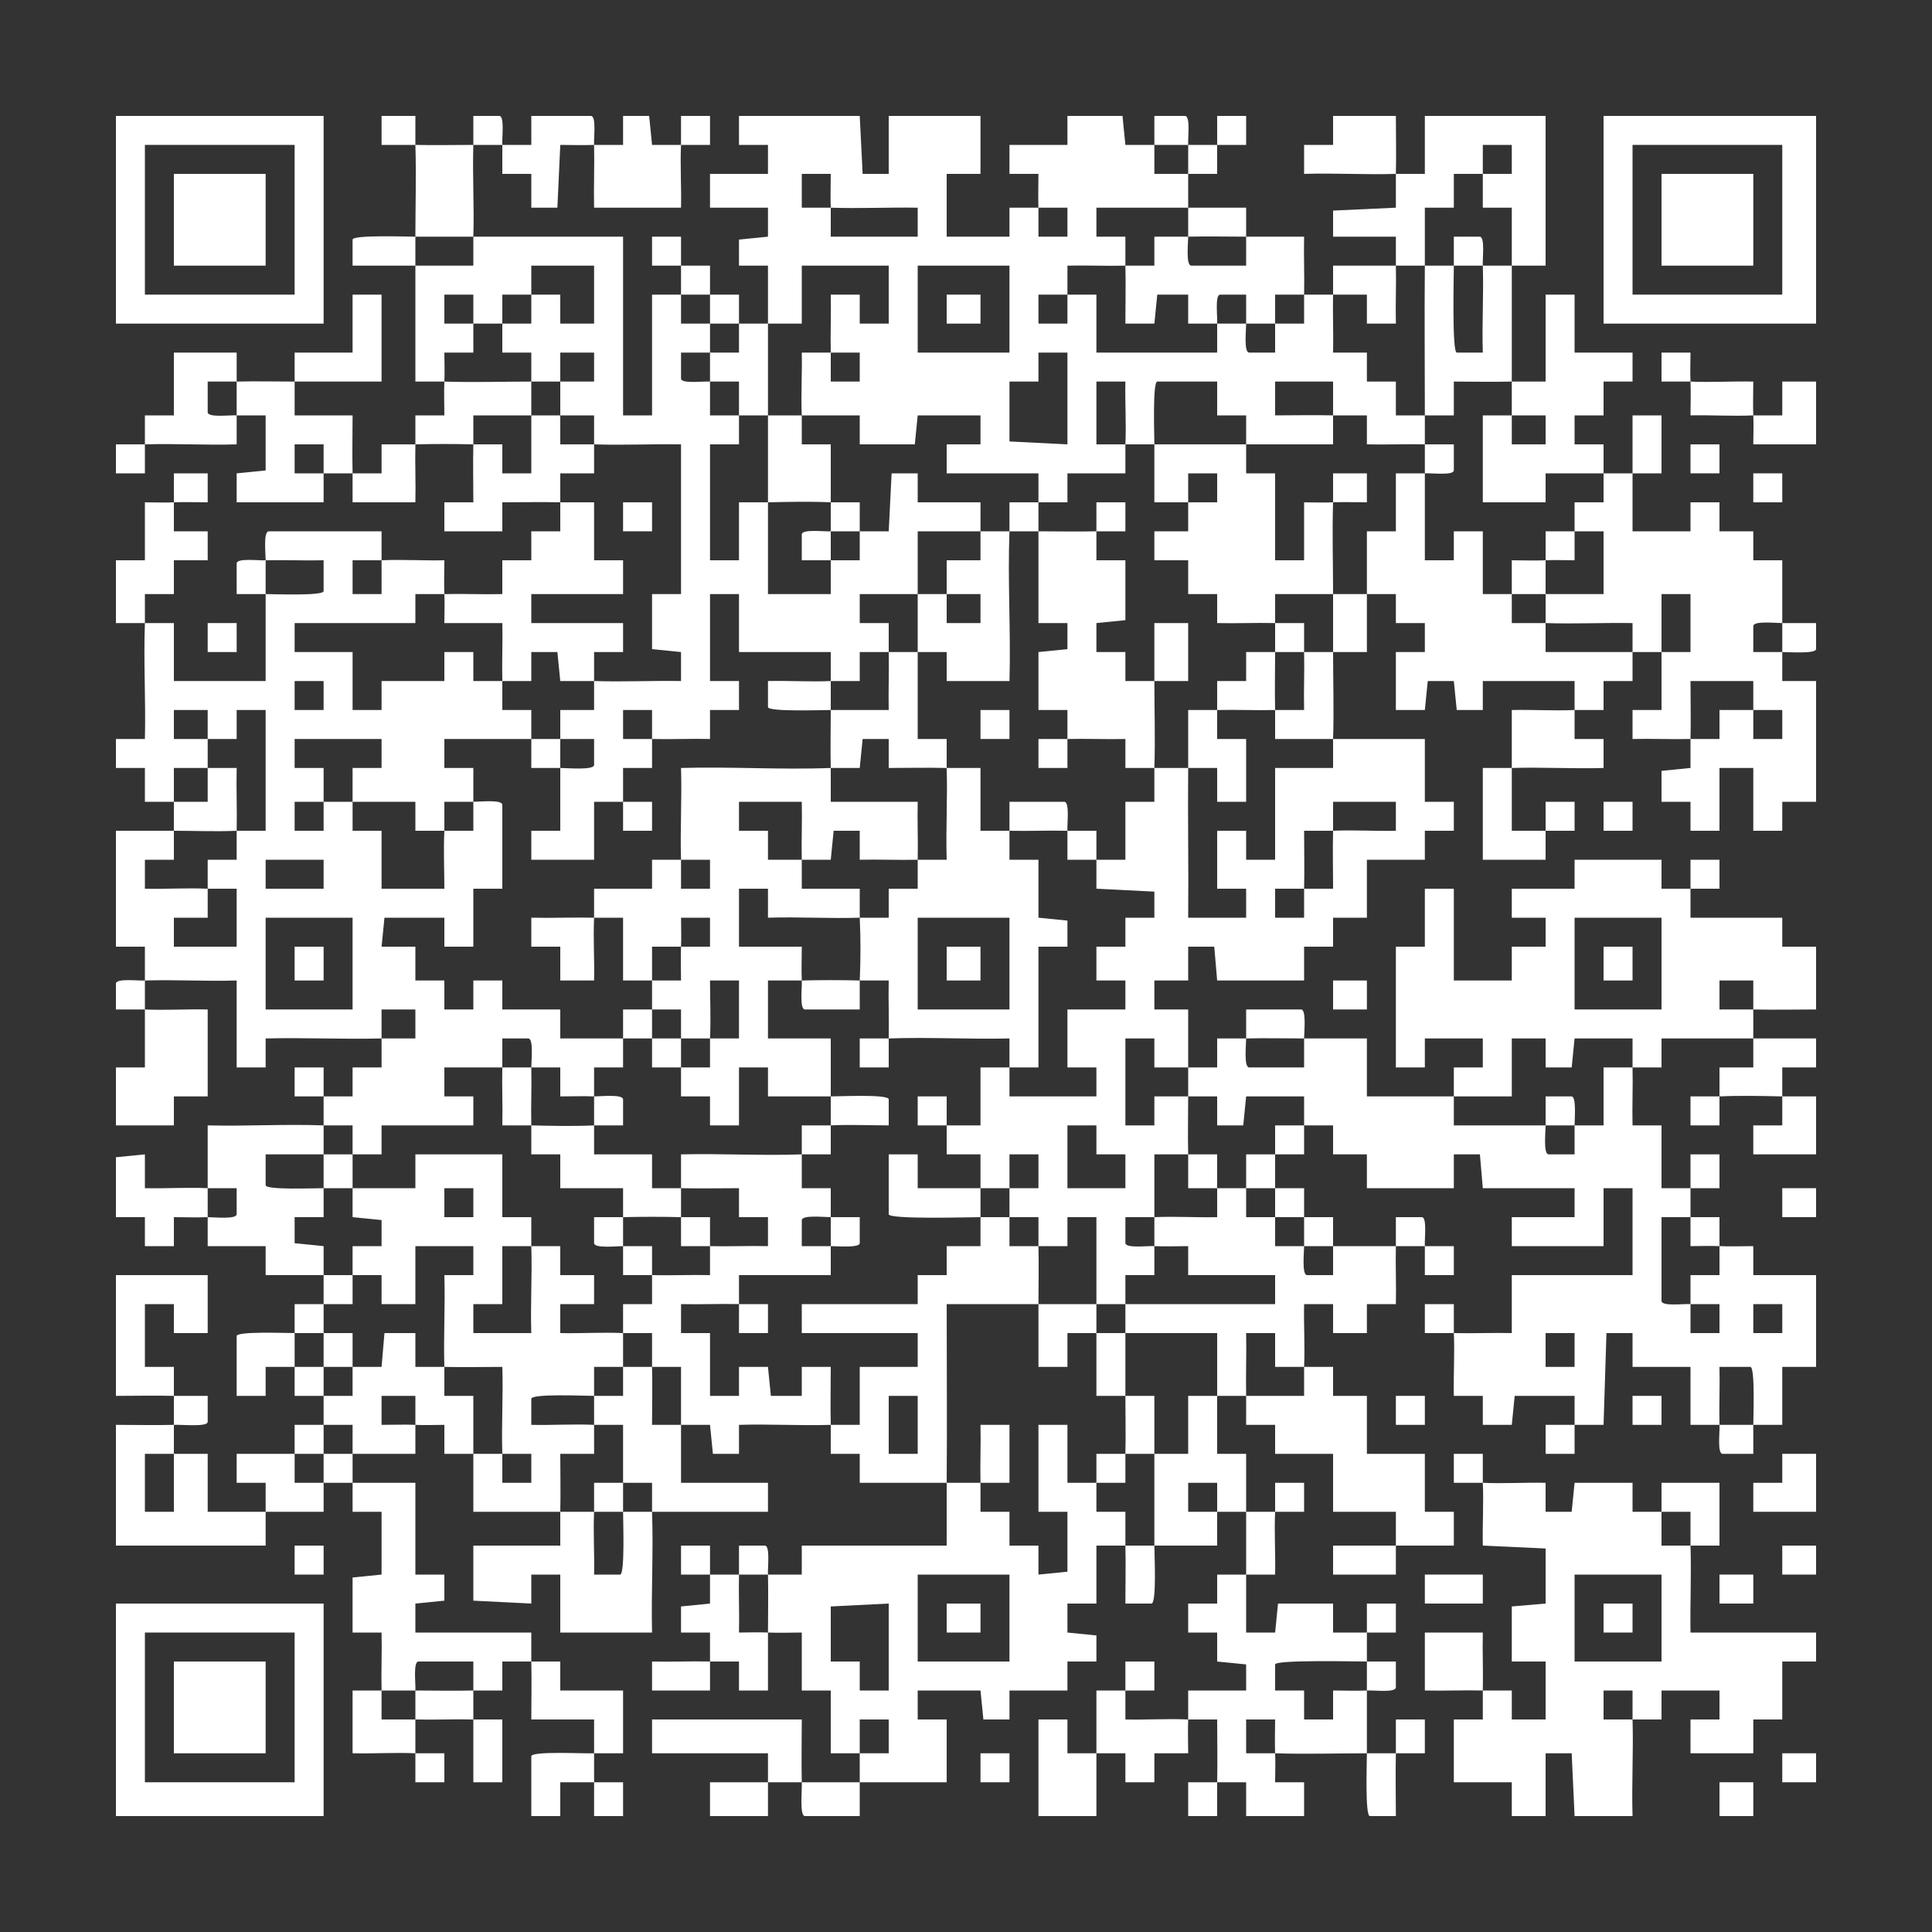
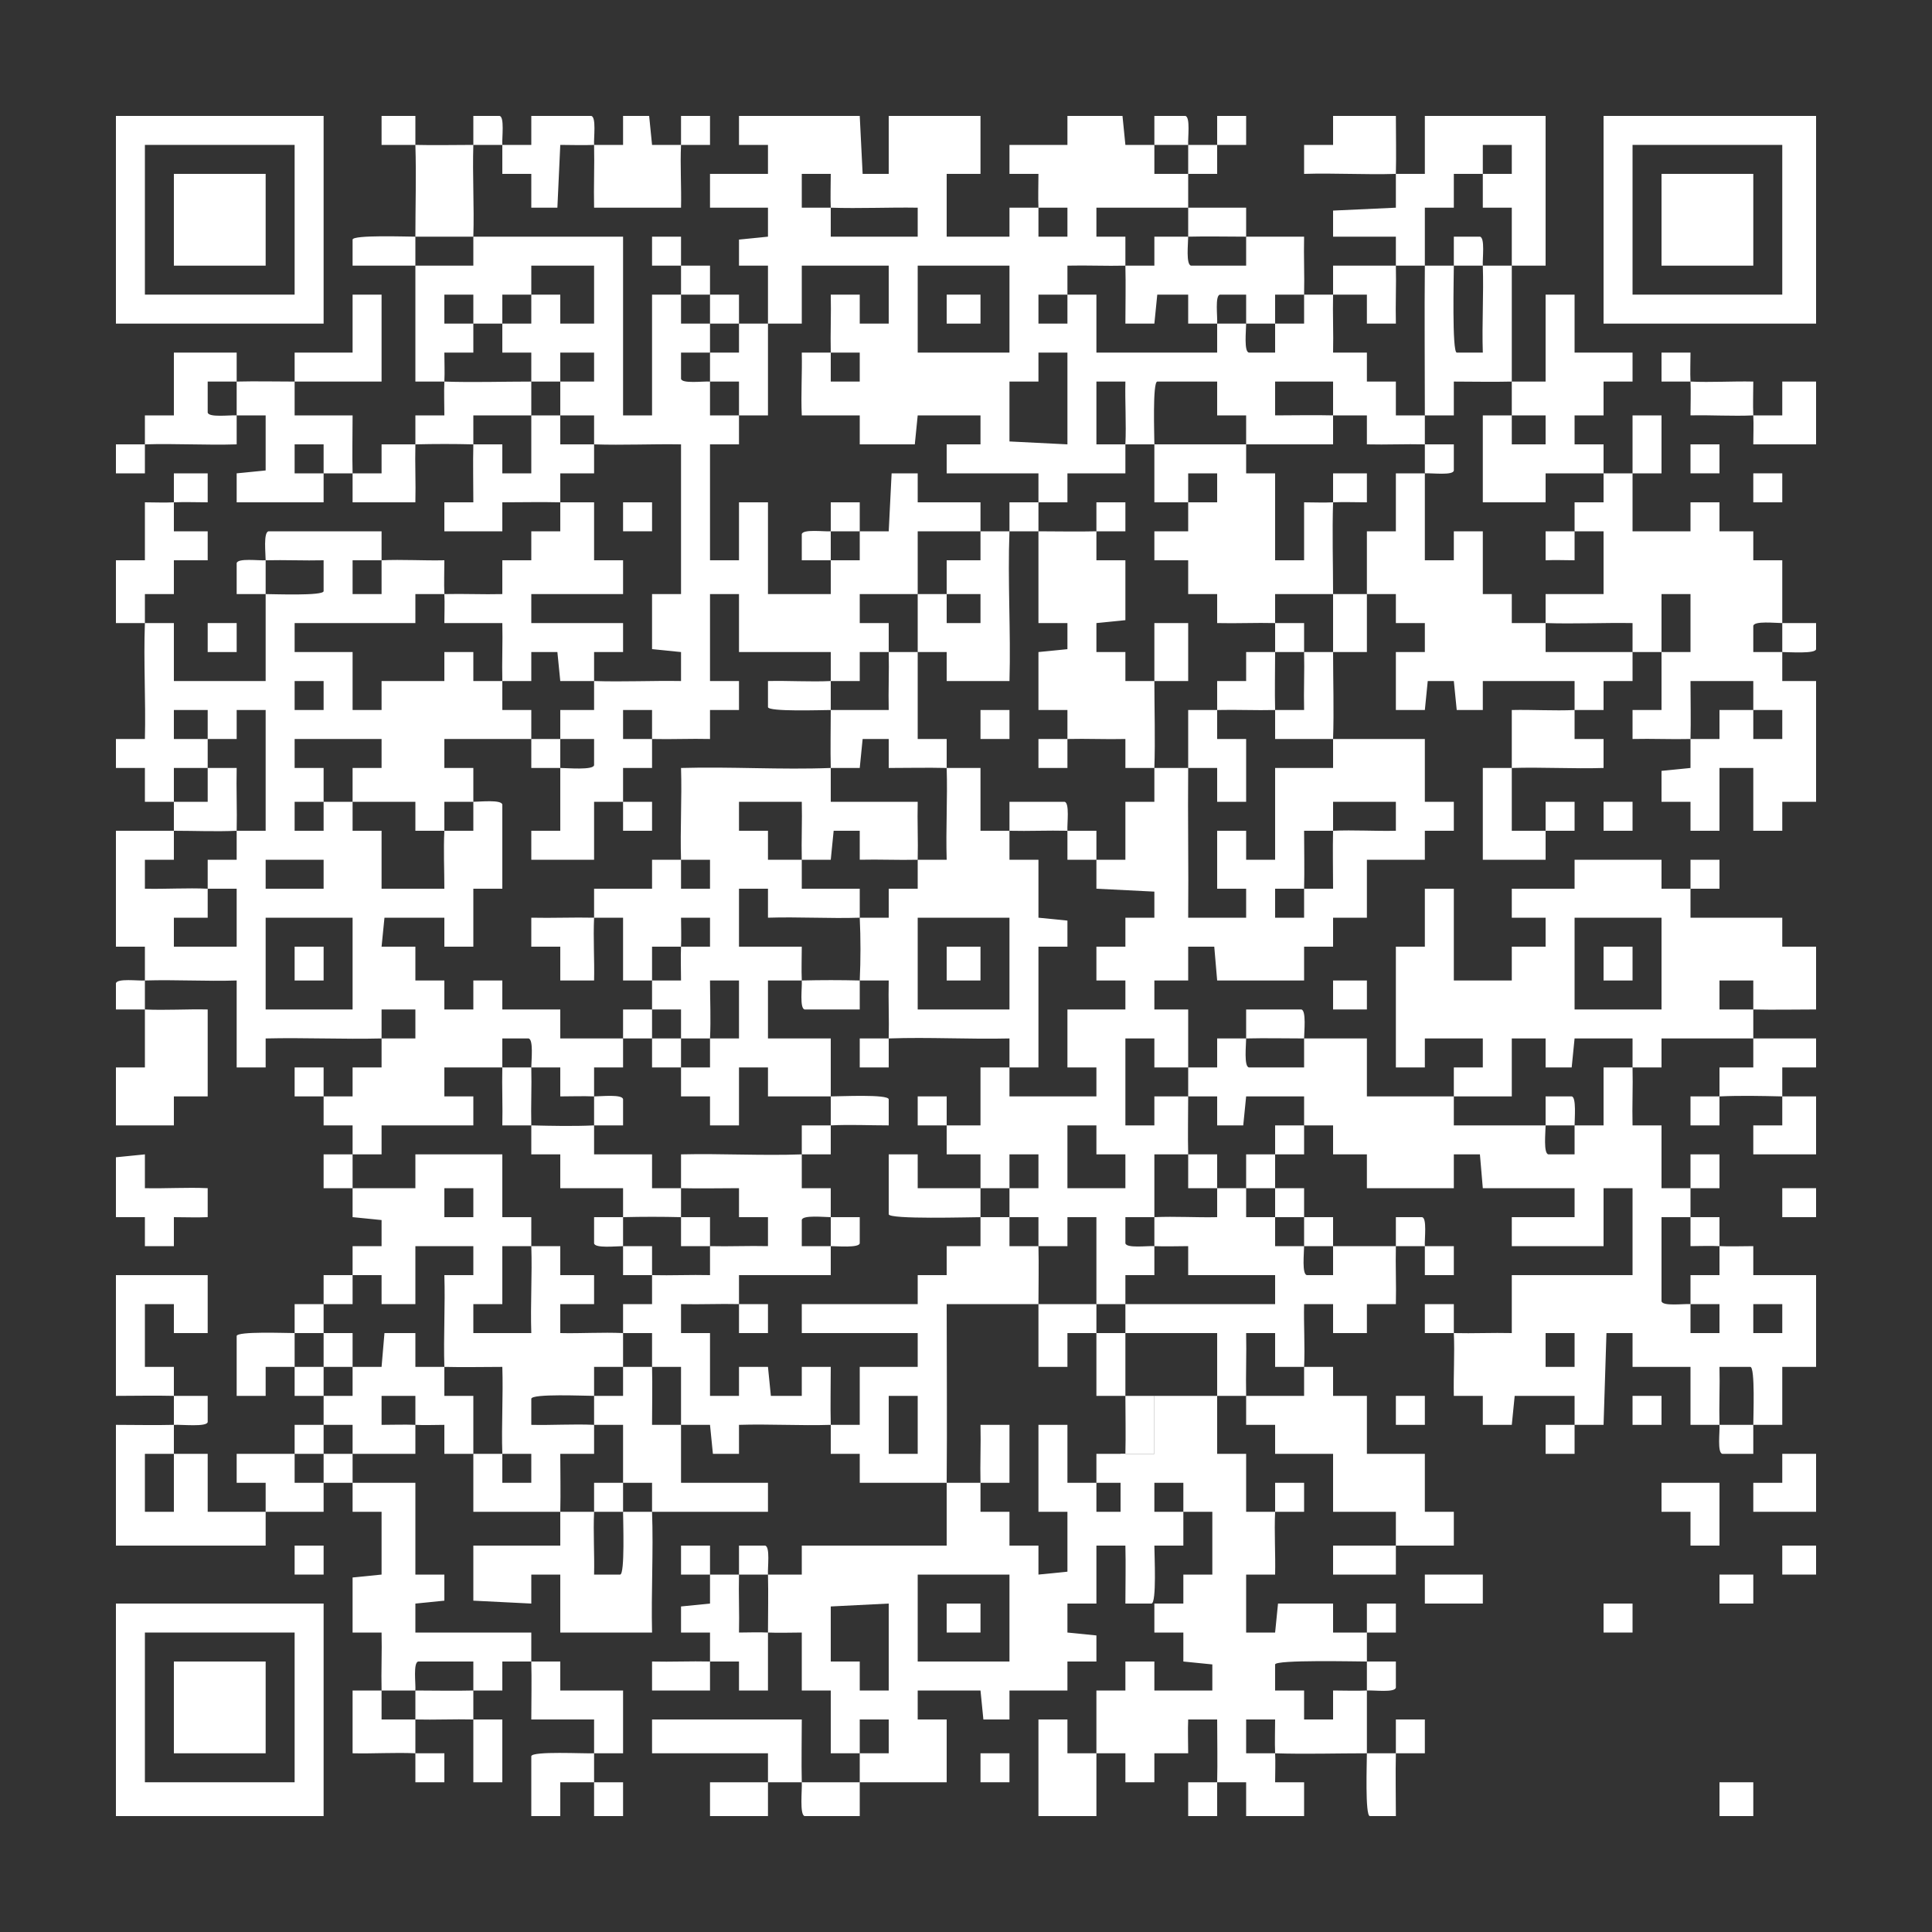
<svg xmlns="http://www.w3.org/2000/svg" id="Layer_1" version="1.1" viewBox="0 0 400 400">
  <rect x="0" y="0" width="400" height="400" fill="#333333" stroke="none" />
  <defs>
    <style>
      .st0 {
        fill: #fff;
      }
    </style>
  </defs>
  <path class="st0" d="M116,153c0,2,0,4,0,6-2,0-4,0-6,0,0-2,0-4,0-6,2,0,4,0,6,0Z" />
  <path class="st0" d="M252,147c0,2,0,4,0,6h6s0,13,0,13h-6s0-7,0-7c-2,0-4,0-6,0,0-4,0-8,0-12,2,0,4,0,6,0Z" />
  <path class="st0" d="M276,153c6.3,0,12.7,0,19,0v13s6,0,6,0v6s-6,0-6,0v6s-12,0-12,0v12s-7,0-7,0v6s-6,0-6,0v7s-18,0-18,0l-.6-7h-5.4s0,7,0,7h-7s0,6,0,6h7c0,4,0,8,0,12-2.3,0-4.7,0-7,0v-6s-6,0-6,0v18h6s0-6,0-6c2.3,0,4.7,0,7,0,0,4-.1,8,0,12-2.3,0-4.7,0-7,0,0,4.3,0,8.7,0,13-2,0-4,0-6,0v5.4c.2,1.1,4.6.5,6,.6,0,2,0,4,0,6h-6c0,2,0,4,0,6-2,0-4,0-6,0,0-6,0-12,0-18h-6s0,6,0,6c-2,0-4,0-6,0,0-2,0-4,0-6-2,0-4,0-6,0,0-2,0-4,0-6,2,0,4,0,6,0v-7s-6,0-6,0c0,2.3,0,4.7,0,7-2,0-4,0-6,0,0-2.3,0-4.7,0-7h-7c0-2,0-4,0-6-2,0-4,0-6,0v-6s6,0,6,0c0,2,0,4,0,6,2.3,0,4.7,0,7,0v-12c2,0,4,0,6,0,0,2,0,4,0,6h18s0-6,0-6h-6s0-12,0-12h12s0-6,0-6h-6s0-7,0-7h6s0-6,0-6h6s0-5.4,0-5.4l-12-.6c0-2,0-4,0-6,2,0,4,0,6,0v-12s6,0,6,0c0-2.3,0-4.7,0-7,2.3,0,4.7,0,7,0-.1,10.3.1,20.7,0,31h12s0-6,0-6h-6s0-12,0-12h6s0,6,0,6h6v-19h12c0-2,0-4,0-6ZM276,172c-2,0-4,0-6,0,0,4,.1,8,0,12-2,0-4,0-6,0v6s6,0,6,0c0-2,0-4,0-6,2,0,4,0,6,0,0-4-.1-8,0-12,4.3-.2,8.7.1,13,0v-6s-13,0-13,0c0,2,0,4,0,6ZM227,233h-6s0,13,0,13h12s0-7,0-7h-6s0-6,0-6Z" />
  <path class="st0" d="M98,350c0,2,0,4,0,6,2,0,4,0,6,0v13s-6,0-6,0c0-4.3,0-8.7,0-13-4-.1-8,.1-12,0,0-2,0-4,0-6,4,0,8,.1,12,0Z" />
  <path class="st0" d="M43,159c2,0,4,0,6,0-.1,4.3.1,8.7,0,13-4.3.2-8.7,0-13,0,0-2,0-4,0-6,2.3,0,4.7,0,7,0,0-2.3,0-4.7,0-7Z" />
  <path class="st0" d="M172,159c0,2.3,0,4.7,0,7h18c-.1,4,.1,8,0,12-4,.1-8-.1-12,0v-6s-5.4,0-5.4,0l-.6,6c-2,0-4,0-6,0-.1-4,.1-8,0-12h-13s0,6,0,6h6s0,6,0,6c2.3,0,4.7,0,7,0,0,2,0,4,0,6h12c0,2,0,4,0,6-6.3.2-12.7-.2-19,0v-6s-6,0-6,0v12s13,0,13,0c0,2.3-.1,4.7,0,7-2.3,0-4.7,0-7,0v12s13,0,13,0c0,4,0,8,0,12-4.3,0-8.7,0-13,0v-6s-6,0-6,0v12s-6,0-6,0v-6s-6,0-6,0c0-2,0-4,0-6,2,0,4,0,6,0,0-2,0-4,0-6,2,0,4,0,6,0v-12s-6,0-6,0c0,4,.2,8,0,12-2,0-4,0-6,0,0-2,0-4,0-6-2,0-4,0-6,0,0-2,0-4,0-6,2,0,4,0,6,0,0-2.3-.1-4.7,0-7,2,0,4,0,6,0v-6s-6,0-6,0c0,2,.1,4,0,6-2,0-4,0-6,0,0,2.3,0,4.7,0,7-2,0-4,0-6,0v-13c-2,0-4,0-6,0-.2,4.3.1,8.7,0,13h-7s0-7,0-7h-6s0-6,0-6c4.3.1,8.7-.1,13,0,0-2,0-4,0-6h12s0-6,0-6c2,0,4,0,6,0,0,2,0,4,0,6h6s0-6,0-6c-2,0-4,0-6,0-.2-6.3.2-12.7,0-19,10.3-.3,20.7.4,31,0Z" />
  <path class="st0" d="M196,159c2.3,0,4.7,0,7,0v13c2,0,4,0,6,0,0,2,0,4,0,6h6s0,12,0,12l6,.6v5.4s-6,0-6,0v25c-2,0-4,0-6,0,0-2,0-4,0-6-8.3.2-16.7-.3-25,0,0,2,0,4,0,6h-6s0-6,0-6c2,0,4,0,6,0,.1-4-.1-8,0-12-2,0-4,0-6,0,.2-4.3.2-8.7,0-13,2,0,4,0,6,0v-6s6,0,6,0c0-2,0-4,0-6,2,0,4,0,6,0-.2-6.3.2-12.7,0-19ZM209,190h-19v19h19v-19Z" />
  <path class="st0" d="M172,141c0,2,0,4,0,6-1.8,0-12.9.4-13-.6v-5.4c4.3-.1,8.7.2,13,0Z" />
  <path class="st0" d="M209,172c0-2,0-4,0-6h11.4c1.1.2.5,4.6.6,6-4-.1-8,.1-12,0Z" />
  <path class="st0" d="M79,350c0,2,0,4,0,6,2.3,0,4.7,0,7,0,0,2.3,0,4.7,0,7,2,0,4,0,6,0v6s-6,0-6,0c0-2,0-4,0-6-4.3-.2-8.7.1-13,0v-13c2,0,4,0,6,0Z" />
  <path class="st0" d="M283,344c2,0,4,0,6,0v5.4c-.2,1.1-4.6.5-6,.6,0-2,0-4,0-6Z" />
  <path class="st0" d="M86,30c-2.3,0-4.7,0-7,0v-6s7,0,7,0c0,2,0,4,0,6,4,.1,8,0,12,0,0-2,0-4,0-6h5.4c1.1.1.5,4.6.6,6,2,0,4,0,6,0v-6s12.4,0,12.4,0c1.1.2.5,4.6.6,6,2,0,4,0,6,0v-6s5.4,0,5.4,0l.6,6c2,0,4,0,6,0,0-2,0-4,0-6h6s0,6,0,6c-2,0-4,0-6,0-.2,4.3.1,8.7,0,13h-18c-.1-4.3.1-8.7,0-13-2.3.1-4.7,0-7,0l-.6,13h-5.4s0-7,0-7h-6c0-2,0-4,0-6-2,0-4,0-6,0-.2,6.3.2,12.7,0,19-4,0-8,0-12,0,0-6.3.2-12.7,0-19Z" />
  <path class="st0" d="M276,135c0,6,.2,12,0,18-4,0-8,0-12,0,0-2,0-4,0-6,2,0,4,0,6,0-.1-4,.1-8,0-12,2,0,4,0,6,0Z" />
  <path class="st0" d="M221,172c2,0,4,0,6,0,0,2,0,4,0,6-2,0-4,0-6,0,0-2,0-4,0-6Z" />
  <path class="st0" d="M159,67c0-4,0-8,0-12h-6s0-5.4,0-5.4l6-.6v-6s-12,0-12,0v-7h12s0-6,0-6h-6s0-6,0-6h25l.6,12h5.4s0-12,0-12h19v12s-7,0-7,0v13s13,0,13,0v-6c2,0,4,0,6,0,0,2,0,4,0,6h6s0-6,0-6c-2,0-4,0-6,0-.1-2.3,0-4.7,0-7h-6s0-6,0-6h12s0-6,0-6h11.4s.6,6,.6,6c2,0,4,0,6,0,0,2,0,4,0,6,2.3,0,4.7,0,7,0,0,2.3,0,4.7,0,7-6.3,0-12.7,0-19,0v6s6,0,6,0c0,2,0,4,0,6-4,.1-8-.1-12,0,0,2,0,4,0,6-2,0-4,0-6,0v6s6,0,6,0c0-2,0-4,0-6,2,0,4,0,6,0v12s25,0,25,0c0-2,0-4,0-6,2,0,4,0,6,0,0,1.4-.5,5.9.6,6h5.4c0-2,0-4,0-6,2,0,4,0,6,0,0-2,0-4,0-6,2,0,4,0,6,0-.1,4,.1,8,0,12h7s0,6,0,6h6s0,7,0,7c2,0,4,0,6,0,0,2,0,4,0,6-4-.1-8,.1-12,0v-6c-2.3,0-4.7,0-7,0,0-2.3,0-4.7,0-7h-12s0,7,0,7c4,0,8-.1,12,0,0,2,0,4,0,6-6,0-12,0-18,0,0-2,0-4,0-6h-6s0-7,0-7h-12.4c-1,.1-.6,11.2-.6,13-2,0-4,0-6,0,.2-4.3-.1-8.7,0-13h-6s0,13,0,13c2,0,4,0,6,0,0,2,0,4,0,6h-12s0,6,0,6c-2,0-4,0-6,0,0-2,0-4,0-6h-19s0-6,0-6h7s0-6,0-6h-13s-.6,6-.6,6h-11.4s0-6,0-6c-4,0-8,0-12,0-.2-4.3.1-8.7,0-13,2,0,4,0,6,0,0,2,0,4,0,6h6s0-6,0-6c-2,0-4,0-6,0-.1-4,.1-8,0-12h6s0,6,0,6h6s0-12,0-12h-18v12c-2.3,0-4.7,0-7,0ZM172,43c-.1-2.3,0-4.7,0-7h-6s0,7,0,7c2,0,4,0,6,0,0,2,0,4,0,6h18s0-6,0-6c-6-.1-12,.2-18,0ZM209,55h-19v18h19v-18ZM221,73h-6s0,6,0,6h-6s0,12.4,0,12.4l12,.6v-19Z" />
  <path class="st0" d="M301,227c0-2,0-4,0-6h6s0-6,0-6h-12s0,6,0,6h-6v-25h6s0-12,0-12h6v19h12s0-7,0-7h7s0-6,0-6h-7s0-6,0-6h13s0-6,0-6h18v6c2,0,4,0,6,0,0-2,0-4,0-6h6s0,6,0,6c-2,0-4,0-6,0,0,2,0,4,0,6h19s0,6,0,6h7s0,13,0,13c-4.3,0-8.7.1-13,0,0-2,0-4,0-6h-7s0,6,0,6c2.3,0,4.7,0,7,0,0,2,0,4,0,6,4.3,0,8.7,0,13,0v6s-7,0-7,0c0,2,0,4,0,6,2.3,0,4.7,0,7,0v12s-13,0-13,0v-6s6,0,6,0c0-2,0-4,0-6-4.3-.1-8.7-.2-13,0,0,2,0,4,0,6h-6s0-6,0-6c2,0,4,0,6,0,0-2,0-4,0-6h7c0-2,0-4,0-6-6.3,0-12.7,0-19,0v6c-2,0-4,0-6,0,0-2,0-4,0-6h-12s-.6,6-.6,6h-5.4s0-6,0-6h-7s0,12,0,12c-4,0-8,0-12,0ZM344,190h-18v19h18v-19Z" />
  <path class="st0" d="M264,135c0,4-.1,8,0,12-4,.1-8-.1-12,0,0-2,0-4,0-6h6s0-6,0-6c2,0,4,0,6,0Z" />
  <path class="st0" d="M239,30c0-2,0-4,0-6h6.4c1.1.2.5,4.6.6,6-2.3,0-4.7,0-7,0Z" />
  <path class="st0" d="M239,320c0,1.9.5,11.9-.6,12h-5.4c0-4,.1-8,0-12,2,0,4,0,6,0Z" />
  <path class="st0" d="M153,326c0-2,0-4,0-6h5.4c1.1.2.5,4.6.6,6-2,0-4,0-6,0Z" />
  <path class="st0" d="M147,326c-2,0-4,0-6,0v-6s6,0,6,0c0,2,0,4,0,6,2,0,4,0,6,0-.1,4,.1,8,0,12,2,0,4-.1,6,0,0,4,0,8,0,12h-6s0-6,0-6c-2,0-4,0-6,0,0,2,0,4,0,6h-12s0-6,0-6c4,.1,8-.1,12,0,0-2,0-4,0-6h-6s0-5.4,0-5.4l6-.6c0-2,0-4,0-6Z" />
  <path class="st0" d="M252,30c0-2,0-4,0-6h6s0,6,0,6c-2,0-4,0-6,0,0,2,0,4,0,6-2,0-4,0-6,0,0-2,0-4,0-6,2,0,4,0,6,0Z" />
  <path class="st0" d="M289,36c-6.3.2-12.7-.2-19,0v-6s6,0,6,0v-6s13,0,13,0c0,4,.1,8,0,12,2,0,4,0,6,0v-12s25,0,25,0v31c-2.3,0-4.7,0-7,0,0-4,0-8,0-12h-6c0-2.3,0-4.7,0-7,2,0,4,0,6,0v-6s-6,0-6,0c0,2,0,4,0,6-2,0-4,0-6,0v7s-6,0-6,0c0,4,0,8,0,12-2,0-4,0-6,0,0-2,0-4,0-6h-13s0-5.4,0-5.4l13-.6c0-2.3,0-4.7,0-7Z" />
  <path class="st0" d="M190,135c0,6,0,12,0,18h6c0,2,0,4,0,6-4-.1-8,0-12,0v-6s-5.4,0-5.4,0l-.6,6c-2,0-4,0-6,0-.1-4,0-8,0-12,4,0,8,0,12,0-.1-4,.1-8,0-12,2,0,4,0,6,0Z" />
  <path class="st0" d="M369,129c2.3,0,4.7,0,7,0v5.4c-.1,1-5.6.6-7,.6,0-2,0-4,0-6Z" />
  <path class="st0" d="M178,203c0,2,0,4,0,6h-11.4c-1.1-.2-.5-4.6-.6-6,4-.1,8.1-.1,12,0Z" />
  <path class="st0" d="M123,313c-.2,4.3.1,8.7,0,13h5.4c1-.1.6-11.1.6-13,2,0,4,0,6,0,.3,8.3-.2,16.7,0,25h-19v-12s-6,0-6,0v6s-12-.6-12-.6v-11.4s18,0,18,0c0-2.3,0-4.7,0-7,2.3,0,4.7,0,7,0Z" />
  <path class="st0" d="M135,209c0,2,0,4,0,6-2,0-4,0-6,0,0-2,0-4,0-6,2,0,4,0,6,0Z" />
  <path class="st0" d="M264,129c2,0,4,0,6,0,0,2,0,4,0,6-2,0-4,0-6,0,0-2,0-4,0-6Z" />
  <path class="st0" d="M258,215c0-2,0-4,0-6h11.4c1.1.1.6,4.7.6,6-4,0-8-.1-12,0Z" />
  <path class="st0" d="M129,307c0,2,0,4,0,6-2,0-4,0-6,0,0-2,0-4,0-6,2,0,4,0,6,0Z" />
  <path class="st0" d="M283,123c0,4,0,8,0,12-2.3,0-4.7,0-7,0,0-4,0-8,0-12,2.3,0,4.7,0,7,0Z" />
  <path class="st0" d="M141,215c0,2,0,4,0,6-2,0-4,0-6,0,0-2,0-4,0-6,2,0,4,0,6,0Z" />
-   <path class="st0" d="M320,116c0,2.3,0,4.7,0,7-2.3,0-4.7,0-7,0,0-2.3,0-4.7,0-7,2.3,0,4.7.1,7,0Z" />
  <path class="st0" d="M258,215c0,1.3-.5,5.9.6,6h11.4c0-2,0-4,0-6,4.3,0,8.7,0,13,0v12c6,0,12,0,18,0,0,2,0,4,0,6,6.3,0,12.7,0,19,0,0,1.3-.5,5.9.6,6h5.4c0-2,0-4,0-6,2,0,4,0,6,0v-12c2,0,4,0,6,0,.1,4-.1,8,0,12h6s0,13,0,13c2,0,4,0,6,0,0-2.3,0-4.7,0-7h6s0,7,0,7c-2,0-4,0-6,0,0,2,0,4,0,6-2,0-4,0-6,0v17.4c.2,1.1,4.6.5,6,.6,0,2,0,4,0,6h6s0-6,0-6c-2,0-4,0-6,0,0-2,0-4,0-6h6c0-2,0-4,0-6,2.3.1,4.7,0,7,0v6s13,0,13,0v19h-7s0,12,0,12c-2,0-4,0-6,0,0-1.7.4-11.9-.6-12h-6.4c.1,4-.1,8,0,12-2,0-4,0-6,0v-12s-12,0-12,0v-7s-5.4,0-5.4,0l-.6,19c-2,0-4,0-6,0,0,2,0,4,0,6h-6s0-6,0-6c2,0,4,0,6,0,0-2,0-4,0-6h-12.4s-.6,6-.6,6h-6s0-6,0-6h-6c-.1-4.3.2-8.7,0-13-2,0-4,0-6,0v-6s6,0,6,0c0,2,0,4,0,6,4,.1,8-.1,12,0v-12s25,0,25,0v-18h-6s0,12,0,12h-19v-6s13,0,13,0v-6h-19l-.6-7h-5.4s0,7,0,7h-18v-7s-7,0-7,0v-6c-2,0-4,0-6,0,0-2,0-4,0-6h-12s-.6,6-.6,6h-5.4s0-6,0-6c-2,0-4,0-6,0,0-2,0-4,0-6,2,0,4,0,6,0v-6c2,0,4,0,6,0ZM369,270h-6v6h6v-6ZM326,276h-6v7h6v-7Z" />
  <path class="st0" d="M55,116c0,2.3,0,4.7,0,7-2,0-4,0-6,0v-6.4c.2-1.1,4.6-.5,6-.6Z" />
  <path class="st0" d="M326,110c0,2,0,4,0,6-2,0-4-.1-6,0,0-2,0-4,0-6,2,0,4,0,6,0Z" />
  <path class="st0" d="M209,110c-.4,10.3.3,20.7,0,31h-13s0-6,0-6c-2,0-4,0-6,0,0-4,0-8,0-12,2,0,4,0,6,0,0,2,0,4,0,6h7s0-6,0-6c-2.3,0-4.7,0-7,0,0-2.3,0-4.7,0-7h7c0-2,0-4,0-6,2,0,4,0,6,0Z" />
  <path class="st0" d="M110,221c.1,4-.1,8,0,12-2,0-4,0-6,0,.1-4-.1-8,0-12,2,0,4,0,6,0Z" />
  <path class="st0" d="M172,110c0,2,0,4,0,6-2,0-4,0-6,0v-5.4c.2-1.1,4.6-.5,6-.6Z" />
  <path class="st0" d="M123,227c1.4,0,5.9-.5,6,.6v5.4c-2,0-4,0-6,0,0-2,0-4,0-6Z" />
  <path class="st0" d="M172,227c1.9,0,11.9-.5,12,.6v5.4c-4,0-8-.2-12,0,0-2,0-4,0-6Z" />
  <path class="st0" d="M227,110c0-2,0-4,0-6h6s0,6,0,6c-2,0-4,0-6,0,0,2,0,4,0,6h6s0,12.4,0,12.4l-6,.6v6s6,0,6,0v6c2,0,4,0,6,0,0-4,0-8,0-12h7s0,12,0,12c-2.3,0-4.7,0-7,0,0,6,.2,12,0,18-2,0-4,0-6,0v-6c-4,.1-8-.1-12,0,0,2,0,4,0,6h-6s0-6,0-6c2,0,4,0,6,0,0-2,0-4,0-6h-6s0-12,0-12l6-.6v-5.4s-6,0-6,0c0-6.3,0-12.7,0-19,4,0,8,.1,12,0Z" />
  <path class="st0" d="M320,233c0-2,0-4,0-6h5.4c1,.1.6,4.7.6,6-2,0-4,0-6,0Z" />
-   <path class="st0" d="M67,233c0,2,0,4,0,6-4,0-8,0-12,0v6.4c.1,1,10.1.6,12,.6,0,2,0,4,0,6h-6s0,5.4,0,5.4l6,.6c0,2,0,4,0,6-4,0-8,0-12,0v-6s-12,0-12,0c0-2,0-4,0-6,1.4,0,5.9.5,6-.6v-5.4c-2,0-4,0-6,0,0-4.3,0-8.7,0-13,8,.2,16-.3,24,0Z" />
  <path class="st0" d="M215,104c0,2,0,4,0,6-2,0-4,0-6,0,0-2,0-4,0-6,2,0,4,0,6,0Z" />
  <path class="st0" d="M123,233c0,2,0,4,0,6h12s0,7,0,7c2,0,4,0,6,0,0,2,0,4,0,6-3.9-.1-8.1-.1-12,0,0-2,0-4,0-6h-13s0-7,0-7h-6c0-2,0-4,0-6,4.3.1,8.7.2,13,0Z" />
  <path class="st0" d="M172,233c0,2,0,4,0,6-2,0-4,0-6,0,0-2,0-4,0-6,2,0,4,0,6,0Z" />
  <path class="st0" d="M233,301c0,2,0,4,0,6-2,0-4,0-6,0,0-2,0-4,0-6,2,0,4,0,6,0Z" />
  <path class="st0" d="M270,233c0,2,0,4,0,6-2,0-4,0-6,0,0-2,0-4,0-6,2,0,4,0,6,0Z" />
  <path class="st0" d="M172,104c2,0,4,0,6,0,0,2,0,4,0,6-2,0-4,0-6,0,0-2,0-4,0-6Z" />
  <path class="st0" d="M43,252c-2.3.1-4.7,0-7,0v6s-6,0-6,0v-6s-6,0-6,0v-12.4s6-.6,6-.6v7c4.3.1,8.7-.2,13,0,0,2,0,4,0,6Z" />
  <path class="st0" d="M73,301c0,2,0,4,0,6,4.3,0,8.7,0,13,0v19h6s0,5.4,0,5.4l-6,.6v6s24,0,24,0c0,2,0,4,0,6,2,0,4,0,6,0v6s13,0,13,0v13c-2,0-4,0-6,0,0,2,0,4,0,6,2,0,4,0,6,0v7s-6,0-6,0c0-2.3,0-4.7,0-7-2.3,0-4.7,0-7,0v7s-6,0-6,0v-12.4c.2-1.1,11-.5,13-.6,0-2.3,0-4.7,0-7h-13c0-4,.1-8,0-12-2,0-4,0-6,0v6c-2,0-4,0-6,0,0-2,0-4,0-6h-11.4c-1.1.2-.5,4.6-.6,6-2.3,0-4.7,0-7,0-.1-4,.1-8,0-12h-6s0-11.4,0-11.4l6-.6v-13s-6,0-6,0c0-2,0-4,0-6-2,0-4,0-6,0,0-2,0-4,0-6,2,0,4,0,6,0Z" />
  <path class="st0" d="M73,239c0,2.3,0,4.7,0,7-2,0-4,0-6,0,0-2.3,0-4.7,0-7,2,0,4,0,6,0Z" />
  <path class="st0" d="M73,246c4.3,0,8.7,0,13,0v-7s18,0,18,0v13s6,0,6,0c0,2,0,4,0,6-2,0-4,0-6,0v12s-6,0-6,0v6s12,0,12,0c-.2-6,.2-12,0-18,2,0,4,0,6,0v6s7,0,7,0v6s-7,0-7,0v6c4.3.1,8.7-.2,13,0,0,2.3,0,4.7,0,7-2,0-4,0-6,0,0,2,0,4,0,6-2,0-12.9-.5-13,.6v5.4c4.3.1,8.7-.2,13,0,0,2,0,4,0,6h-7c0,4,.1,8,0,12-6,0-12,0-18,0,0-4,0-8,0-12,2,0,4,0,6,0,0,2,0,4,0,6h6s0-6,0-6c-2,0-4,0-6,0-.2-6,.2-12,0-18-4,0-8,.1-12,0-.2-6.3.2-12.7,0-19h6s0-6,0-6h-12s0,12,0,12h-7s0-6,0-6c-2,0-4,0-6,0,0-2,0-4,0-6h6s0-5.4,0-5.4l-6-.6c0-2,0-4,0-6ZM98,246h-6v6h6v-6Z" />
  <path class="st0" d="M166,239c0,2.3,0,4.7,0,7h6c0,2,0,4,0,6-1.3,0-5.9-.5-6,.6v5.4c2,0,4,0,6,0,0,2,0,4,0,6h-19c0,2,0,4,0,6,2,0,4,0,6,0v6s-6,0-6,0c0-2,0-4,0-6-4-.1-8,.1-12,0v6s6,0,6,0v13s6,0,6,0v-6s6,0,6,0l.6,6h6.4s0-6,0-6h6c0,4-.1,8,0,12-6.3.2-12.7-.2-19,0v6s-5.4,0-5.4,0l-.6-6c-2,0-4,0-6,0,0-4,0-8,0-12-2,0-4,0-6,0,0-2.3,0-4.7,0-7-2,0-4,0-6,0,0-2,0-4,0-6h6c0-2,0-4,0-6,4,.1,8-.1,12,0,0-2,0-4,0-6,4,.1,8-.1,12,0v-6s-6,0-6,0v-6c-4,0-8,.1-12,0,0-2.3,0-4.7,0-7,8.3-.2,16.7.3,25,0Z" />
  <path class="st0" d="M203,252c-2.2,0-18.9.5-19-.6v-12.4s6,0,6,0v7c4.3,0,8.7,0,13,0,0,2,0,4,0,6Z" />
  <path class="st0" d="M116,104c2.3,0,4.7,0,7,0v12s6,0,6,0v7h-19v6h19v6s-6,0-6,0c0,2,0,4,0,6-2.3,0-4.7,0-7,0l-.6-6h-5.4s0,6,0,6c-2,0-4,0-6,0-.1-4,.1-8,0-12h-12c0-2,.1-4,0-6,4-.1,8,.1,12,0v-7s6,0,6,0v-6s6,0,6,0c0-2,0-4,0-6Z" />
  <path class="st0" d="M363,295c0,2,0,4,0,6h-6.4c-1.1-.2-.5-4.6-.6-6,2.3,0,4.7,0,7,0Z" />
  <path class="st0" d="M246,239c2,0,4,0,6,0,0,2.3,0,4.7,0,7-2,0-4,0-6,0,0-2.3,0-4.7,0-7Z" />
  <path class="st0" d="M264,239c0,2.3,0,4.7,0,7-2,0-4,0-6,0,0-2.3,0-4.7,0-7,2,0,4,0,6,0Z" />
  <path class="st0" d="M295,98c0,6,0,12,0,18h6s0-6,0-6h6s0,13,0,13c2,0,4,0,6,0,0,2,0,4,0,6,2.3,0,4.7,0,7,0,0,2,0,4,0,6,6,0,12,0,18,0,0,2,0,4,0,6h-6s0,6,0,6c-2,0-4,0-6,0,0,2,0,4,0,6h6s0,6,0,6c-6.3.2-12.7-.2-19,0,0,4.3,0,8.7,0,13,2.3,0,4.7,0,7,0,0-2,0-4,0-6h6s0,6,0,6c-2,0-4,0-6,0,0,2,0,4,0,6h-13s0-19,0-19c2,0,4,0,6,0,0-4,0-8,0-12,4.3-.1,8.7.2,13,0,0-2,0-4,0-6h-19s0,6,0,6h-5.4s-.6-6-.6-6h-5.4s-.6,6-.6,6h-6s0-12,0-12h6s0-6,0-6h-6s0-6,0-6c-2,0-4,0-6,0,0-4.3,0-8.7,0-13h6s0-12,0-12c2,0,4,0,6,0Z" />
  <path class="st0" d="M36,104c0-2,0-4,0-6h7s0,6,0,6c-2.3,0-4.7-.1-7,0,0,2,0,4,0,6h7s0,6,0,6h-7s0,7,0,7h-6c0,2,0,4,0,6,2,0,4,0,6,0v12s19,0,19,0c0-6,0-12,0-18,1.7,0,11.9.4,12-.6v-6.4c-4,.1-8-.1-12,0,0-1.4-.5-5.8.6-6h23.4c0,2,0,4,0,6-2,0-4,0-6,0v7s6,0,6,0c0-2.3,0-4.7,0-7,4.3-.2,8.7.1,13,0,0,2.3-.1,4.7,0,7-2,0-4,0-6,0v6s-25,0-25,0v6s12,0,12,0v12s6,0,6,0v-6s13,0,13,0v-6s6,0,6,0v6c2,0,4,0,6,0,0,2,0,4,0,6h6c0,2,0,4,0,6-6,0-12,0-18,0v6s6,0,6,0c0,2.3,0,4.7,0,7-2,0-4,0-6,0,0,2,0,4,0,6-2,0-4,0-6,0v-6c-4.3,0-8.7,0-13,0,0-2.3,0-4.7,0-7h6s0-6,0-6h-18v6s6,0,6,0c0,2.3,0,4.7,0,7-2,0-4,0-6,0v6s6,0,6,0c0-2,0-4,0-6,2,0,4,0,6,0,0,2,0,4,0,6h6s0,12,0,12h13c0-4-.2-8,0-12,2,0,4,0,6,0,0-2,0-4,0-6,1.3,0,5.9-.5,6,.6v17.4s-6,0-6,0v12s-6,0-6,0v-6s-12.4,0-12.4,0l-.6,6h7s0,7,0,7h6s0,6,0,6h6s0-6,0-6h6s0,6,0,6h12s0,6,0,6c4.3,0,8.7,0,13,0,0,2,0,4,0,6h-6c0,2,0,4,0,6-2.3-.1-4.7,0-7,0v-6c-2,0-4,0-6,0,0-1.4.5-5.9-.6-6h-5.4c0,2,0,4,0,6-4,0-8,0-12,0v6s6,0,6,0v6h-19v6c-2,0-4,0-6,0,0-2,0-4,0-6-2,0-4,0-6,0,0-2,0-4,0-6-2,0-4,0-6,0v-6s6,0,6,0c0,2,0,4,0,6,2,0,4,0,6,0v-6s6,0,6,0c0-2,0-4,0-6,2.3,0,4.7,0,7,0v-6s-7,0-7,0c0,2,0,4,0,6-8,.2-16-.2-24,0v6s-6,0-6,0v-18c-6.3.2-12.7-.2-19,0,0,2,0,4,0,6,4.3.2,8.7-.1,13,0v18h-7s0,6,0,6h-12s0-12,0-12h6c0-4,0-8,0-12-2,0-4,0-6,0v-5.4c.2-1.1,4.6-.5,6-.6,0-2.3,0-4.7,0-7h-6s0-24,0-24c4,0,8,0,12,0,0,2,0,4,0,6h-6s0,6,0,6c4.3.1,8.7-.2,13,0,0,2,0,4,0,6h-7s0,6,0,6h13s0-12,0-12c-2,0-4,0-6,0,0-2,0-4,0-6h6c0-2,0-4,0-6,2,0,4,0,6,0v-25s-6,0-6,0v6c-2,0-4,0-6,0,0-2,0-4,0-6h-7s0,6,0,6c2.3,0,4.7,0,7,0,0,2,0,4,0,6-2.3,0-4.7,0-7,0,0,2.3,0,4.7,0,7-2,0-4,0-6,0v-7s-6,0-6,0v-6s6,0,6,0c.2-8-.3-16,0-24-2,0-4,0-6,0v-13s6,0,6,0v-12c2,0,4,.1,6,0ZM67,141h-6v6h6v-6ZM67,178h-12v6h12v-6ZM73,190h-18v19h18v-19Z" />
  <path class="st0" d="M203,307c-.1-4,.1-8,0-12h6s0,12,0,12c-2,0-4,0-6,0,0,2,0,4,0,6h6s0,7,0,7h6s0,6,0,6l6-.6v-12.4s-6,0-6,0v-18h6s0,12,0,12c2,0,4,0,6,0,0,2,0,4,0,6h6c0,2.3,0,4.7,0,7-2,0-4,0-6,0v12s-6,0-6,0v6s6,.6,6,.6v5.4s-6,0-6,0v6s-12,0-12,0v6s-5.4,0-5.4,0l-.6-6h-13s0,6,0,6h6s0,13,0,13c-6,0-12,0-18,0,0,2.3,0,4.7,0,7h-11.4c-1.1-.2-.5-5.5-.6-7-2.3,0-4.7,0-7,0,0,2.3,0,4.7,0,7h-12s0-7,0-7c4,0,8,0,12,0,0-2,0-4,0-6h-24s0-7,0-7h31c0,4.3-.1,8.7,0,13,4,0,8,0,12,0,0-2,0-4,0-6,2,0,4,0,6,0v-7s-6,0-6,0c0,2.3,0,4.7,0,7-2,0-4,0-6,0v-13s-6,0-6,0v-12c-2.3,0-4.7.1-7,0,0-4,.1-8,0-12,2.3,0,4.7,0,7,0v-6s30,0,30,0c0-4.3,0-8.7,0-13,2.3,0,4.7,0,7,0ZM209,326h-19v18h19v-18ZM184,332l-12,.6v11.4s6,0,6,0v6s6,0,6,0v-18Z" />
  <path class="st0" d="M67,295c0,2,0,4,0,6-2,0-4,0-6,0,0-2,0-4,0-6,2,0,4,0,6,0Z" />
  <path class="st0" d="M258,246c0,2,0,4,0,6,2,0,4,0,6,0,0,2,0,4,0,6,2,0,4,0,6,0,0,1.4-.5,5.9.6,6h5.4c0-2,0-4,0-6,4.3,0,8.7,0,13,0,0-2,0-4,0-6h5.4c1.1.1.5,4.6.6,6,2,0,4,0,6,0v6s-6,0-6,0c0-2,0-4,0-6-2,0-4,0-6,0-.1,4,.1,8,0,12h-6s0,6,0,6h-7s0-6,0-6h-6c-.1,4.3.2,8.7,0,13-2,0-4,0-6,0v-7s-6,0-6,0c.1,4.3-.1,8.7,0,13-2,0-4,0-6,0,0-4.3,0-8.7,0-13-6.3,0-12.7,0-19,0,0-2,0-4,0-6,10.3,0,20.7,0,31,0v-6h-18v-6c-2.3,0-4.7.1-7,0,0-2,0-4,0-6,4.3-.2,8.7.1,13,0,0-2,0-4,0-6,2,0,4,0,6,0Z" />
  <path class="st0" d="M295,92c2,0,4,0,6,0v5.4c-.1,1.1-4.6.5-6,.6,0-2,0-4,0-6Z" />
  <path class="st0" d="M264,246c2,0,4,0,6,0,0,2,0,4,0,6-2,0-4,0-6,0,0-2,0-4,0-6Z" />
-   <path class="st0" d="M252,289c0,4,0,8,0,12h6c0,4,0,8,0,12,2,0,4,0,6,0,0-2,0-4,0-6h6s0,6,0,6c-2,0-4,0-6,0-.2,4.3.1,8.7,0,13-2,0-4,0-6,0,0,4,0,8,0,12h6s.6-6,.6-6h11.4s0,6,0,6c2.3,0,4.7,0,7,0,0-2,0-4,0-6h6s0,6,0,6c-2,0-4,0-6,0,0,2,0,4,0,6-2.1,0-18.9-.4-19,.6v5.4s6,0,6,0v6s6,0,6,0v-6c2.3,0,4.7.1,7,0,0,4.3,0,8.7,0,13,2,0,4,0,6,0,0-2.3,0-4.7,0-7h6s0,7,0,7c-2,0-4,0-6,0-.1,4.3,0,8.7,0,13h-5.4c-1-.1-.6-11.1-.6-13-6.3,0-12.7.2-19,0-.1-2.3,0-4.7,0-7h-6s0,7,0,7c2,0,4,0,6,0,.1,2,0,4,0,6h6s0,7,0,7h-12s0-7,0-7c-2,0-4,0-6,0,0,2.3,0,4.7,0,7h-6s0-7,0-7c2,0,4,0,6,0,.1-4.3,0-8.7,0-13-2,0-4,0-6,0-.1,2.3,0,4.7,0,7h-7s0,6,0,6h-6s0-6,0-6c-2,0-4,0-6,0,0,4.3,0,8.7,0,13h-12v-20h6s0,7,0,7c2,0,4,0,6,0,0-4.3,0-8.7,0-13,2,0,4,0,6,0,0-2,0-4,0-6h6s0,6,0,6c-2,0-4,0-6,0,0,2,0,4,0,6,4.3.1,8.7-.2,13,0,0-2,0-4,0-6h12s0-5.4,0-5.4l-6-.6v-6s-6,0-6,0v-6s6,0,6,0v-6c2,0,4,0,6,0,0-4.3,0-8.7,0-13-2,0-4,0-6,0,0-2,0-4,0-6h-6s0,6,0,6c2,0,4,0,6,0,0,2.3,0,4.7,0,7-4.3,0-8.7,0-13,0,0-6.3,0-12.7,0-19,2.3,0,4.7,0,7,0v-12c2,0,4,0,6,0Z" />
+   <path class="st0" d="M252,289c0,4,0,8,0,12h6c0,4,0,8,0,12,2,0,4,0,6,0,0-2,0-4,0-6h6s0,6,0,6c-2,0-4,0-6,0-.2,4.3.1,8.7,0,13-2,0-4,0-6,0,0,4,0,8,0,12h6s.6-6,.6-6h11.4s0,6,0,6c2.3,0,4.7,0,7,0,0-2,0-4,0-6h6s0,6,0,6c-2,0-4,0-6,0,0,2,0,4,0,6-2.1,0-18.9-.4-19,.6v5.4s6,0,6,0v6s6,0,6,0v-6c2.3,0,4.7.1,7,0,0,4.3,0,8.7,0,13,2,0,4,0,6,0,0-2.3,0-4.7,0-7h6s0,7,0,7c-2,0-4,0-6,0-.1,4.3,0,8.7,0,13h-5.4c-1-.1-.6-11.1-.6-13-6.3,0-12.7.2-19,0-.1-2.3,0-4.7,0-7h-6s0,7,0,7c2,0,4,0,6,0,.1,2,0,4,0,6h6s0,7,0,7h-12s0-7,0-7c-2,0-4,0-6,0,0,2.3,0,4.7,0,7h-6s0-7,0-7c2,0,4,0,6,0,.1-4.3,0-8.7,0-13-2,0-4,0-6,0-.1,2.3,0,4.7,0,7h-7s0,6,0,6h-6s0-6,0-6c-2,0-4,0-6,0,0,4.3,0,8.7,0,13h-12v-20h6s0,7,0,7c2,0,4,0,6,0,0-4.3,0-8.7,0-13,2,0,4,0,6,0,0-2,0-4,0-6h6s0,6,0,6h12s0-5.4,0-5.4l-6-.6v-6s-6,0-6,0v-6s6,0,6,0v-6c2,0,4,0,6,0,0-4.3,0-8.7,0-13-2,0-4,0-6,0,0-2,0-4,0-6h-6s0,6,0,6c2,0,4,0,6,0,0,2.3,0,4.7,0,7-4.3,0-8.7,0-13,0,0-6.3,0-12.7,0-19,2.3,0,4.7,0,7,0v-12c2,0,4,0,6,0Z" />
  <path class="st0" d="M129,252c0,2,0,4,0,6-1.4,0-5.9.5-6-.6v-5.4c2,0,4,0,6,0Z" />
  <path class="st0" d="M258,92c0,2,0,4,0,6h6s0,18,0,18h6s0-12,0-12c2,0,4,.1,6,0,0-2,0-4,0-6h7s0,6,0,6c-2.3,0-4.7-.1-7,0-.2,6.3,0,12.7,0,19-4,0-8,0-12,0,0,2,0,4,0,6-4-.1-8,.1-12,0v-6s-6,0-6,0v-7s-7,0-7,0v-6s7,0,7,0c0-2,0-4,0-6,2,0,4,0,6,0v-6s-6,0-6,0c0,2,0,4,0,6-2.3,0-4.7,0-7,0,0-4,0-8,0-12,6.3,0,12.7,0,19,0Z" />
  <path class="st0" d="M141,252c2,0,4,0,6,0,0,2,0,4,0,6-2,0-4,0-6,0,0-2,0-4,0-6Z" />
  <path class="st0" d="M338,98c0-4,0-8,0-12h6s0,12,0,12c-2,0-4,0-6,0,0,4,0,8,0,12h12s0-6,0-6h6s0,6,0,6h7s0,6,0,6h6c0,4.3,0,8.7,0,13-1.4,0-5.9-.5-6,.6v5.4c2,0,4,0,6,0,0,2,0,4,0,6h7s0,25,0,25h-7s0,6,0,6h-6s0-13,0-13h-7v13s-6,0-6,0v-6s-6,0-6,0v-6.4s6-.6,6-.6c0-2,0-4,0-6,2,0,4,0,6,0v-6c2.3,0,4.7,0,7,0,0,2,0,4,0,6h6s0-6,0-6c-2,0-4,0-6,0,0-2,0-4,0-6h-13c0,4,.1,8,0,12-4,.1-8-.1-12,0v-6s6,0,6,0c0-4,0-8,0-12,2,0,4,0,6,0v-12s-6,0-6,0c0,4,0,8,0,12-2,0-4,0-6,0,0-2,0-4,0-6-6-.1-12,.2-18,0,0-2,0-4,0-6,4,0,8,0,12,0v-13c-2,0-4,0-6,0,0-2,0-4,0-6h6c0-2,0-4,0-6,2,0,4,0,6,0Z" />
  <path class="st0" d="M172,252c2,0,4,0,6,0v5.4c-.1,1-4.7.6-6,.6,0-2,0-4,0-6Z" />
  <path class="st0" d="M209,252c0,2,0,4,0,6,2,0,4,0,6,0,.1,4,0,8,0,12-6.3,0-12.7,0-19,0,0,12.3.1,24.7,0,37-6,0-12,0-18,0v-6s-6,0-6,0c0-2,0-4,0-6,2,0,4,0,6,0v-12s12,0,12,0v-7h-24v-6h24v-6s6,0,6,0v-6s7,0,7,0c0-2,0-4,0-6,2,0,4,0,6,0ZM190,289h-6v12h6v-12Z" />
-   <path class="st0" d="M166,86c0,2,0,4,0,6h6c0,4,0,8,0,12-4.3-.2-8.7-.1-13,0,0-6,0-12,0-18,2.3,0,4.7,0,7,0Z" />
  <path class="st0" d="M116,86c0,2,0,4,0,6,2.3,0,4.7,0,7,0,0,2,0,4,0,6h-7c0,2,0,4,0,6-4-.1-8,0-12,0v6s-12,0-12,0v-6s6,0,6,0c0-4-.1-8,0-12,2,0,4,0,6,0v6s6,0,6,0c0-4,0-8,0-12,2,0,4,0,6,0Z" />
  <path class="st0" d="M233,289c2,0,4,0,6,0,0,4,0,8,0,12-2,0-4,0-6,0,.1-4,0-8,0-12Z" />
  <path class="st0" d="M246,43c4,0,8,0,12,0,0,2,0,4,0,6-4,0-8-.1-12,0,0-2,0-4,0-6Z" />
  <path class="st0" d="M270,252c2,0,4,0,6,0,0,2,0,4,0,6-2,0-4,0-6,0,0-2,0-4,0-6Z" />
  <path class="st0" d="M30,92c0-2,0-4,0-6h6s0-13,0-13h13c0,2,0,4,0,6-2,0-4,0-6,0v6.4c.2,1.1,4.6.5,6,.6,0,2,0,4,0,6-6.3.2-12.7-.2-19,0,0,2,0,4,0,6h-6s0-6,0-6c2,0,4,0,6,0Z" />
  <path class="st0" d="M350,252c2,0,4,0,6,0,0,2,0,4,0,6-2-.1-4,0-6,0,0-2,0-4,0-6Z" />
  <path class="st0" d="M159,67c0,6.3,0,12.7,0,19-2,0-4,0-6,0,0-2.3,0-4.7,0-7-2,0-4,0-6,0,0-2,0-4,0-6,2,0,4,0,6,0,0-2,0-4,0-6,2,0,4,0,6,0Z" />
  <path class="st0" d="M129,258c2,0,4,0,6,0,0,2,0,4,0,6-2,0-4,0-6,0,0-2,0-4,0-6Z" />
  <path class="st0" d="M313,79c2.3,0,4.7,0,7,0v-18s6,0,6,0v12s12,0,12,0v6s-6,0-6,0v7s-6,0-6,0v6s6,0,6,0c0,2,0,4,0,6-4,0-8,0-12,0v6s-13,0-13,0v-18c2,0,4,0,6,0,0,2,0,4,0,6h7s0-6,0-6c-2.3,0-4.7,0-7,0,0-2.3,0-4.7,0-7Z" />
  <path class="st0" d="M270,283c2,0,4,0,6,0v6s7,0,7,0v12s12,0,12,0v12s6,0,6,0v7c-4,0-8,0-12,0,0,2,0,4,0,6h-13s0-6,0-6c4.3,0,8.7,0,13,0,0-2.3,0-4.7,0-7h-13s0-12,0-12h-12s0-6,0-6h-6c0-2,0-4,0-6,4,0,8,0,12,0,0-2,0-4,0-6Z" />
  <path class="st0" d="M36,289c-4-.1-8,0-12,0v-25h19v12s-7,0-7,0v-6s-6,0-6,0v13s6,0,6,0c0,2,0,4,0,6,2.3,0,4.7,0,7,0v5.4c-.1,1.1-5.5.5-7,.6,0,2,0,4,0,6-2,0-4,0-6,0v12s6,0,6,0c0-4,0-8,0-12,2.3,0,4.7,0,7,0v12c4,0,8,0,12,0,0-2,0-4,0-6h-6s0-6,0-6c4,0,8,0,12,0,0,2,0,4,0,6,2,0,4,0,6,0,0,2,0,4,0,6-4,0-8,0-12,0,0,2.3,0,4.7,0,7h-31v-25c4,0,8,.1,12,0,0-2,0-4,0-6Z" />
  <path class="st0" d="M73,264c0,2,0,4,0,6-2,0-4,0-6,0,0-2,0-4,0-6,2,0,4,0,6,0Z" />
  <path class="st0" d="M67,270c0,2,0,4,0,6-2,0-4,0-6,0,0-2,0-4,0-6,2,0,4,0,6,0Z" />
  <path class="st0" d="M147,61c2,0,4,0,6,0,0,2,0,4,0,6-2,0-4,0-6,0,0-2,0-4,0-6Z" />
  <path class="st0" d="M227,270c0,2,0,4,0,6-2,0-4,0-6,0v7s-6,0-6,0c0-4.3,0-8.7,0-13,4,0,8,0,12,0Z" />
  <path class="st0" d="M61,79c0-2,0-4,0-6h12s0-12,0-12h6v18c-6,0-12,0-18,0,0,2.3,0,4.7,0,7h12c0,4-.1,8,0,12,2,0,4,0,6,0v-6c2.3,0,4.7,0,7,0,0-2,0-4,0-6h6c0-2.3-.1-4.7,0-7,5.9.2,12,0,18,0,0,2.3,0,4.7,0,7-4,0-8,0-12,0,0,2,0,4,0,6-3.9-.1-8-.1-12,0-.1,4,.1,8,0,12h-13c0-2,0-4,0-6-2,0-4,0-6,0,0-2,0-4,0-6h-6s0,6,0,6c2,0,4,0,6,0,0,2,0,4,0,6h-18s0-6,0-6l6-.6v-11.4c-2,0-4,0-6,0,0-2.3,0-4.7,0-7,4-.1,8,0,12,0Z" />
  <path class="st0" d="M86,49c0,2,0,4,0,6-4.3,0-8.7,0-13,0v-5.4c.1-1,11.1-.6,13-.6Z" />
  <path class="st0" d="M61,276c0,2.3,0,4.7,0,7-2,0-4,0-6,0v6s-6,0-6,0v-12.4c.1-1,10.1-.6,12-.6Z" />
  <path class="st0" d="M301,55c0,2.1-.4,17.9.6,18h5.4c-.2-6,.2-12,0-18,2,0,4,0,6,0,0,8,0,16,0,24-4,.1-8,0-12,0v7c-2,0-4,0-6,0,0-10.3-.1-20.7,0-31,2,0,4,0,6,0Z" />
  <path class="st0" d="M67,276c2,0,4,0,6,0,0,2.3,0,4.7,0,7-2,0-4,0-6,0,0-2.3,0-4.7,0-7Z" />
  <path class="st0" d="M73,283c2,0,4,0,6,0l.6-7h6.4s0,7,0,7c2,0,4,0,6,0,0,2,0,4,0,6h6c0,4,0,8,0,12-2,0-4,0-6,0v-6c-2,0-4,.1-6,0,0-2,0-4,0-6h-7s0,6,0,6c2.3,0,4.7-.1,7,0,0,2,0,4,0,6-4.3,0-8.7,0-13,0,0-2,0-4,0-6-2,0-4,0-6,0,0-2,0-4,0-6,2,0,4,0,6,0,0-2,0-4,0-6Z" />
  <path class="st0" d="M289,55c.1,4-.1,8,0,12h-6s0-6,0-6c-2.3,0-4.7,0-7,0,0-2,0-4,0-6,4.3,0,8.7,0,13,0Z" />
  <path class="st0" d="M233,276c0,4.3,0,8.7,0,13-2,0-4,0-6,0,0-4.3,0-8.7,0-13,2,0,4,0,6,0Z" />
  <path class="st0" d="M135,283c.1,4,0,8,0,12,2,0,4,0,6,0,0,4,0,8,0,12h18v6c-8,0-16,0-24,0,0-2,0-4,0-6-2,0-4,0-6,0,0-4,0-8,0-12-2,0-4,0-6,0,0-2,0-4,0-6,2,0,4,0,6,0,0-2,0-4,0-6,2,0,4,0,6,0Z" />
  <path class="st0" d="M301,55c0-2,0-4,0-6h5.4c1.1.2.5,4.6.6,6-2,0-4,0-6,0Z" />
  <path class="st0" d="M98,49c10.3,0,20.7,0,31,0v37h6s0-25,0-25c2,0,4,0,6,0,0,2,0,4,0,6,2,0,4,0,6,0,0,2,0,4,0,6-2,0-4,0-6,0v5.4c.1,1.1,4.6.5,6,.6,0,2.3,0,4.7,0,7,2,0,4,0,6,0,0,2,0,4,0,6h-6s0,24,0,24h6s0-12,0-12c2,0,4,0,6,0,0,6.3,0,12.7,0,19h13c0-2.3,0-4.7,0-7,2,0,4,0,6,0,0-2,0-4,0-6,2,0,4,0,6,0l.6-12h5.4s0,6,0,6h13c0,2,0,4,0,6-4.3,0-8.7,0-13,0,0,4.3,0,8.7,0,13-4,0-8,0-12,0v6s6,0,6,0c0,2,0,4,0,6-2,0-4,0-6,0v6c-2,0-4,0-6,0,0-2,0-4,0-6h-19s0-12,0-12h-6v18h6s0,6,0,6h-6s0,6,0,6c-4-.1-8,.1-12,0,0-2,0-4,0-6h-6s0,6,0,6c2,0,4,0,6,0,0,2,0,4,0,6h-6c0,2.3,0,4.7,0,7,2,0,4,0,6,0v6s-6,0-6,0c0-2,0-4,0-6-2,0-4,0-6,0v12s-13,0-13,0v-6s6,0,6,0c0-4.3,0-8.7,0-13,1.4,0,6.9.5,7-.6v-5.4c-2.3,0-4.7,0-7,0,0-2,0-4,0-6h7c0-2,0-4,0-6,6,.2,12-.1,18,0v-6s-6-.6-6-.6v-11.4s6,0,6,0v-31c-6-.1-12,.2-18,0,0-2,0-4,0-6-2.3,0-4.7,0-7,0,0-2.3,0-4.7,0-7,2.3,0,4.7,0,7,0v-6s-7,0-7,0c0,2,0,4,0,6-2,0-4,0-6,0,0-2,0-4,0-6h-6c0-2,0-4,0-6,2,0,4,0,6,0,0-2,0-4,0-6,2,0,4,0,6,0v6s7,0,7,0v-12s-13,0-13,0c0,2,0,4,0,6-2,0-4,0-6,0,0,2,0,4,0,6-2,0-4,0-6,0,0-2,0-4,0-6h-6s0,6,0,6c2,0,4,0,6,0,0,2,0,4,0,6h-6c0,2,.1,4,0,6-2,0-4,0-6,0,0-8,0-16,0-24,4,0,8,0,12,0,0-2,0-4,0-6Z" />
  <path class="st0" d="M67,283c0,2,0,4,0,6-2,0-4,0-6,0,0-2,0-4,0-6,2,0,4,0,6,0Z" />
  <path class="st0" d="M246,49c0,1.4-.5,5.8.6,6h11.4c0-2,0-4,0-6,4,0,8,0,12,0-.1,4,.1,8,0,12-2,0-4,0-6,0,0,2,0,4,0,6-2,0-4,0-6,0,0-2,0-4,0-6h-5.4c-1.1.1-.5,4.6-.6,6-2,0-4,0-6,0v-6s-6.4,0-6.4,0l-.6,6h-6c0-4,.1-8,0-12,2,0,4,0,6,0v-6c2.3,0,4.7,0,7,0Z" />
  <path class="st0" d="M141,55c-2,0-4,0-6,0v-6s6,0,6,0c0,2,0,4,0,6,2,0,4,0,6,0,0,2,0,4,0,6-2,0-4,0-6,0,0-2,0-4,0-6Z" />
  <path class="st0" d="M344,313c0-2,0-4,0-6h12s0,13,0,13c-2,0-4,0-6,0,0-2.3,0-4.7,0-7-2,0-4,0-6,0Z" />
-   <path class="st0" d="M307,307c-2,0-4,0-6,0v-6s6,0,6,0c0,2,0,4,0,6,4.3.2,8.7-.1,13,0v6s5.4,0,5.4,0l.6-6h12s0,6,0,6c2,0,4,0,6,0,0,2.3,0,4.7,0,7,2,0,4,0,6,0,.2,6-.1,12,0,18h26v6s-7,0-7,0v12s-6,0-6,0v7s-13,0-13,0v-7s6,0,6,0v-6s-12,0-12,0v6c-2,0-4,0-6,0,0-2,0-4,0-6h-6s0,6,0,6c2,0,4,0,6,0,.2,6.6-.2,13.4,0,20h-12s-.6-13-.6-13h-5.4s0,13,0,13h-7s0-7,0-7h-12s0-13,0-13h6c0-2,0-4,0-6-4-.1-8,.1-12,0v-12s12,0,12,0c-.1,4,.1,8,0,12,2,0,4,0,6,0v6s7,0,7,0v-12s-7,0-7,0v-11.4s7-.6,7-.6v-11.4s-13-.6-13-.6c-.1-4.3.2-8.7,0-13ZM344,326h-18v18h18v-18Z" />
  <path class="st0" d="M376,24v43h-44V24h44ZM369,30h-31v31h31v-31Z" />
  <path class="st0" d="M67,332v44H24v-44h43ZM61,338h-31v31h31v-31Z" />
  <path class="st0" d="M67,24v43H24V24h43ZM61,30h-31v31h31v-31Z" />
  <path class="st0" d="M350,79c-2,0-4,0-6,0v-6s6,0,6,0c0,2-.1,4,0,6,4.3.2,8.7-.1,13,0,0,2.3-.1,4.7,0,7,2,0,4,0,6,0v-7s7,0,7,0v13s-13,0-13,0c0-2,.1-4,0-6-4.3.2-8.7-.1-13,0,0-2.3.1-4.7,0-7Z" />
  <polygon class="st0" points="376 301 376 313 363 313 363 307 369 307 369 301 376 301" />
  <rect class="st0" x="295" y="326" width="12" height="6" />
  <rect class="st0" x="356" y="369" width="7" height="7" />
-   <rect class="st0" x="369" y="363" width="7" height="6" />
  <rect class="st0" x="356" y="326" width="7" height="6" />
  <rect class="st0" x="276" y="203" width="7" height="6" />
  <rect class="st0" x="369" y="320" width="7" height="6" />
  <rect class="st0" x="369" y="246" width="7" height="6" />
  <rect class="st0" x="363" y="98" width="6" height="6" />
  <rect class="st0" x="350" y="92" width="6" height="6" />
  <rect class="st0" x="43" y="129" width="6" height="6" />
  <rect class="st0" x="289" y="289" width="6" height="6" />
  <rect class="st0" x="338" y="289" width="6" height="6" />
  <rect class="st0" x="61" y="320" width="6" height="6" />
  <rect class="st0" x="332" y="166" width="6" height="6" />
  <rect class="st0" x="203" y="363" width="6" height="6" />
  <rect class="st0" x="61" y="196" width="6" height="7" />
  <rect class="st0" x="196" y="61" width="7" height="6" />
  <rect class="st0" x="129" y="104" width="6" height="6" />
  <rect class="st0" x="203" y="147" width="6" height="6" />
  <rect class="st0" x="332" y="332" width="6" height="6" />
  <rect class="st0" x="196" y="332" width="7" height="6" />
  <rect class="st0" x="332" y="196" width="6" height="7" />
  <rect class="st0" x="344" y="36" width="19" height="19" />
  <rect class="st0" x="36" y="344" width="19" height="19" />
  <rect class="st0" x="36" y="36" width="19" height="19" />
  <rect class="st0" x="196" y="196" width="7" height="7" />
</svg>